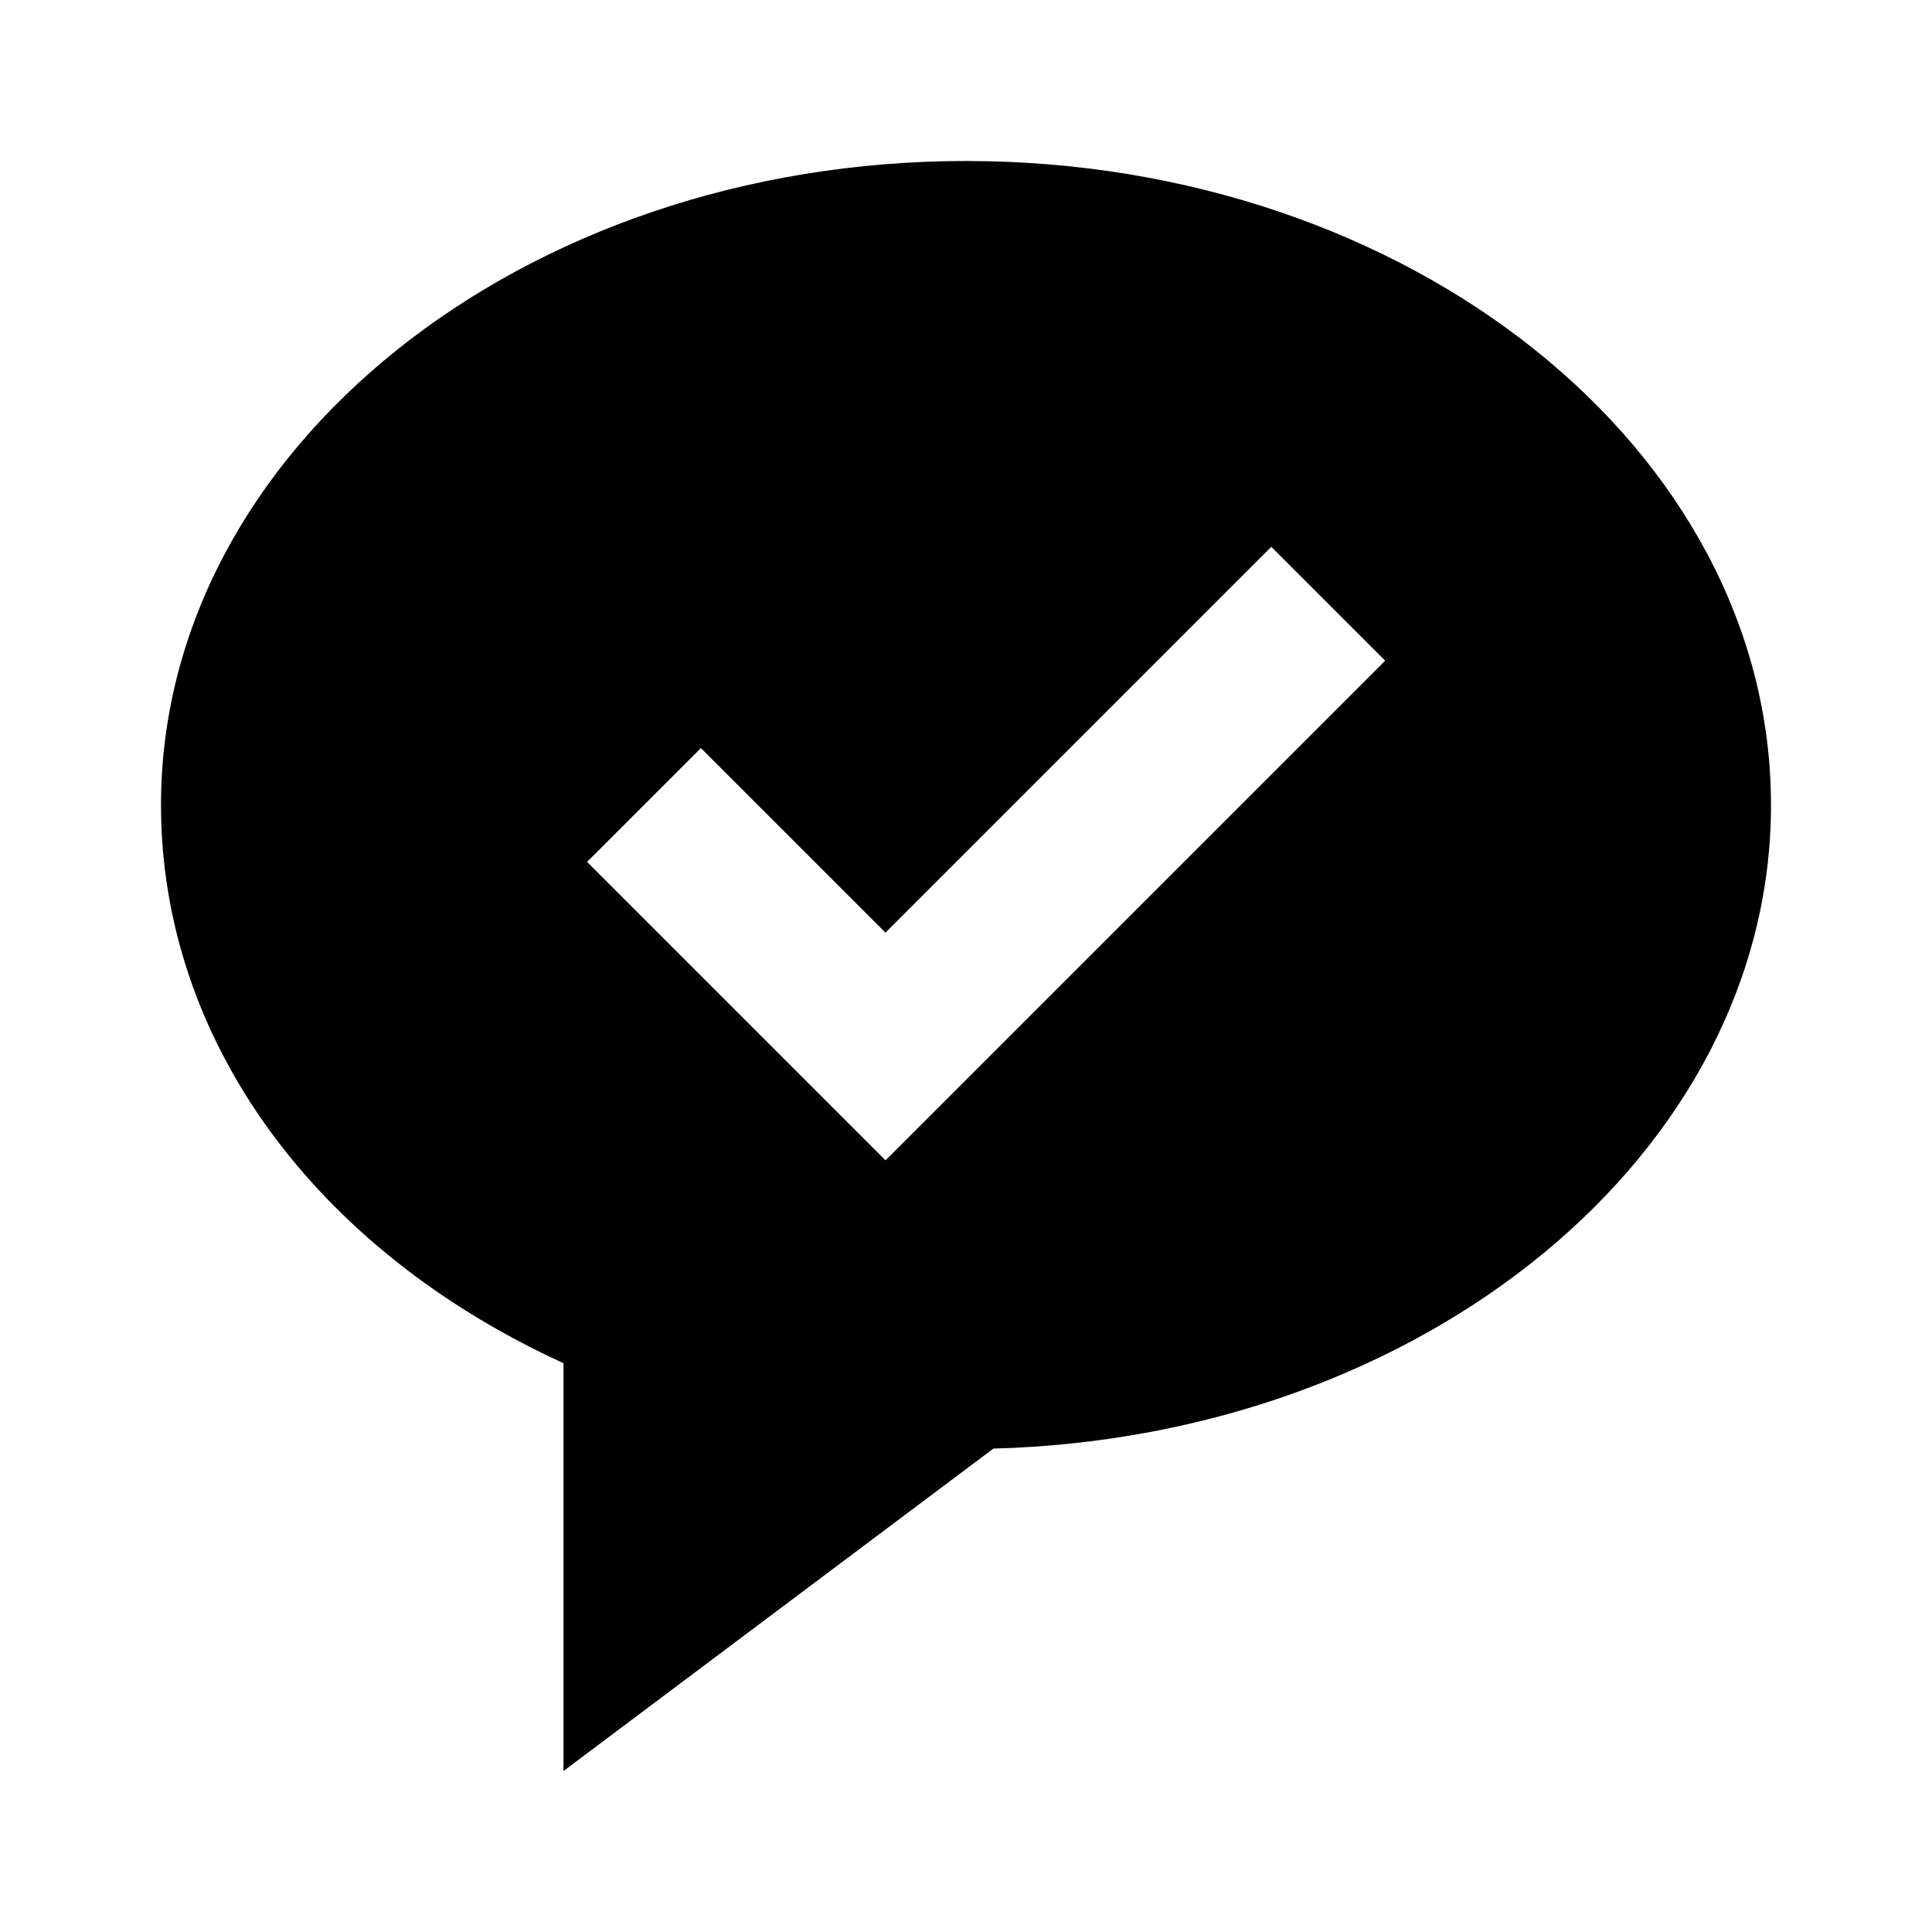
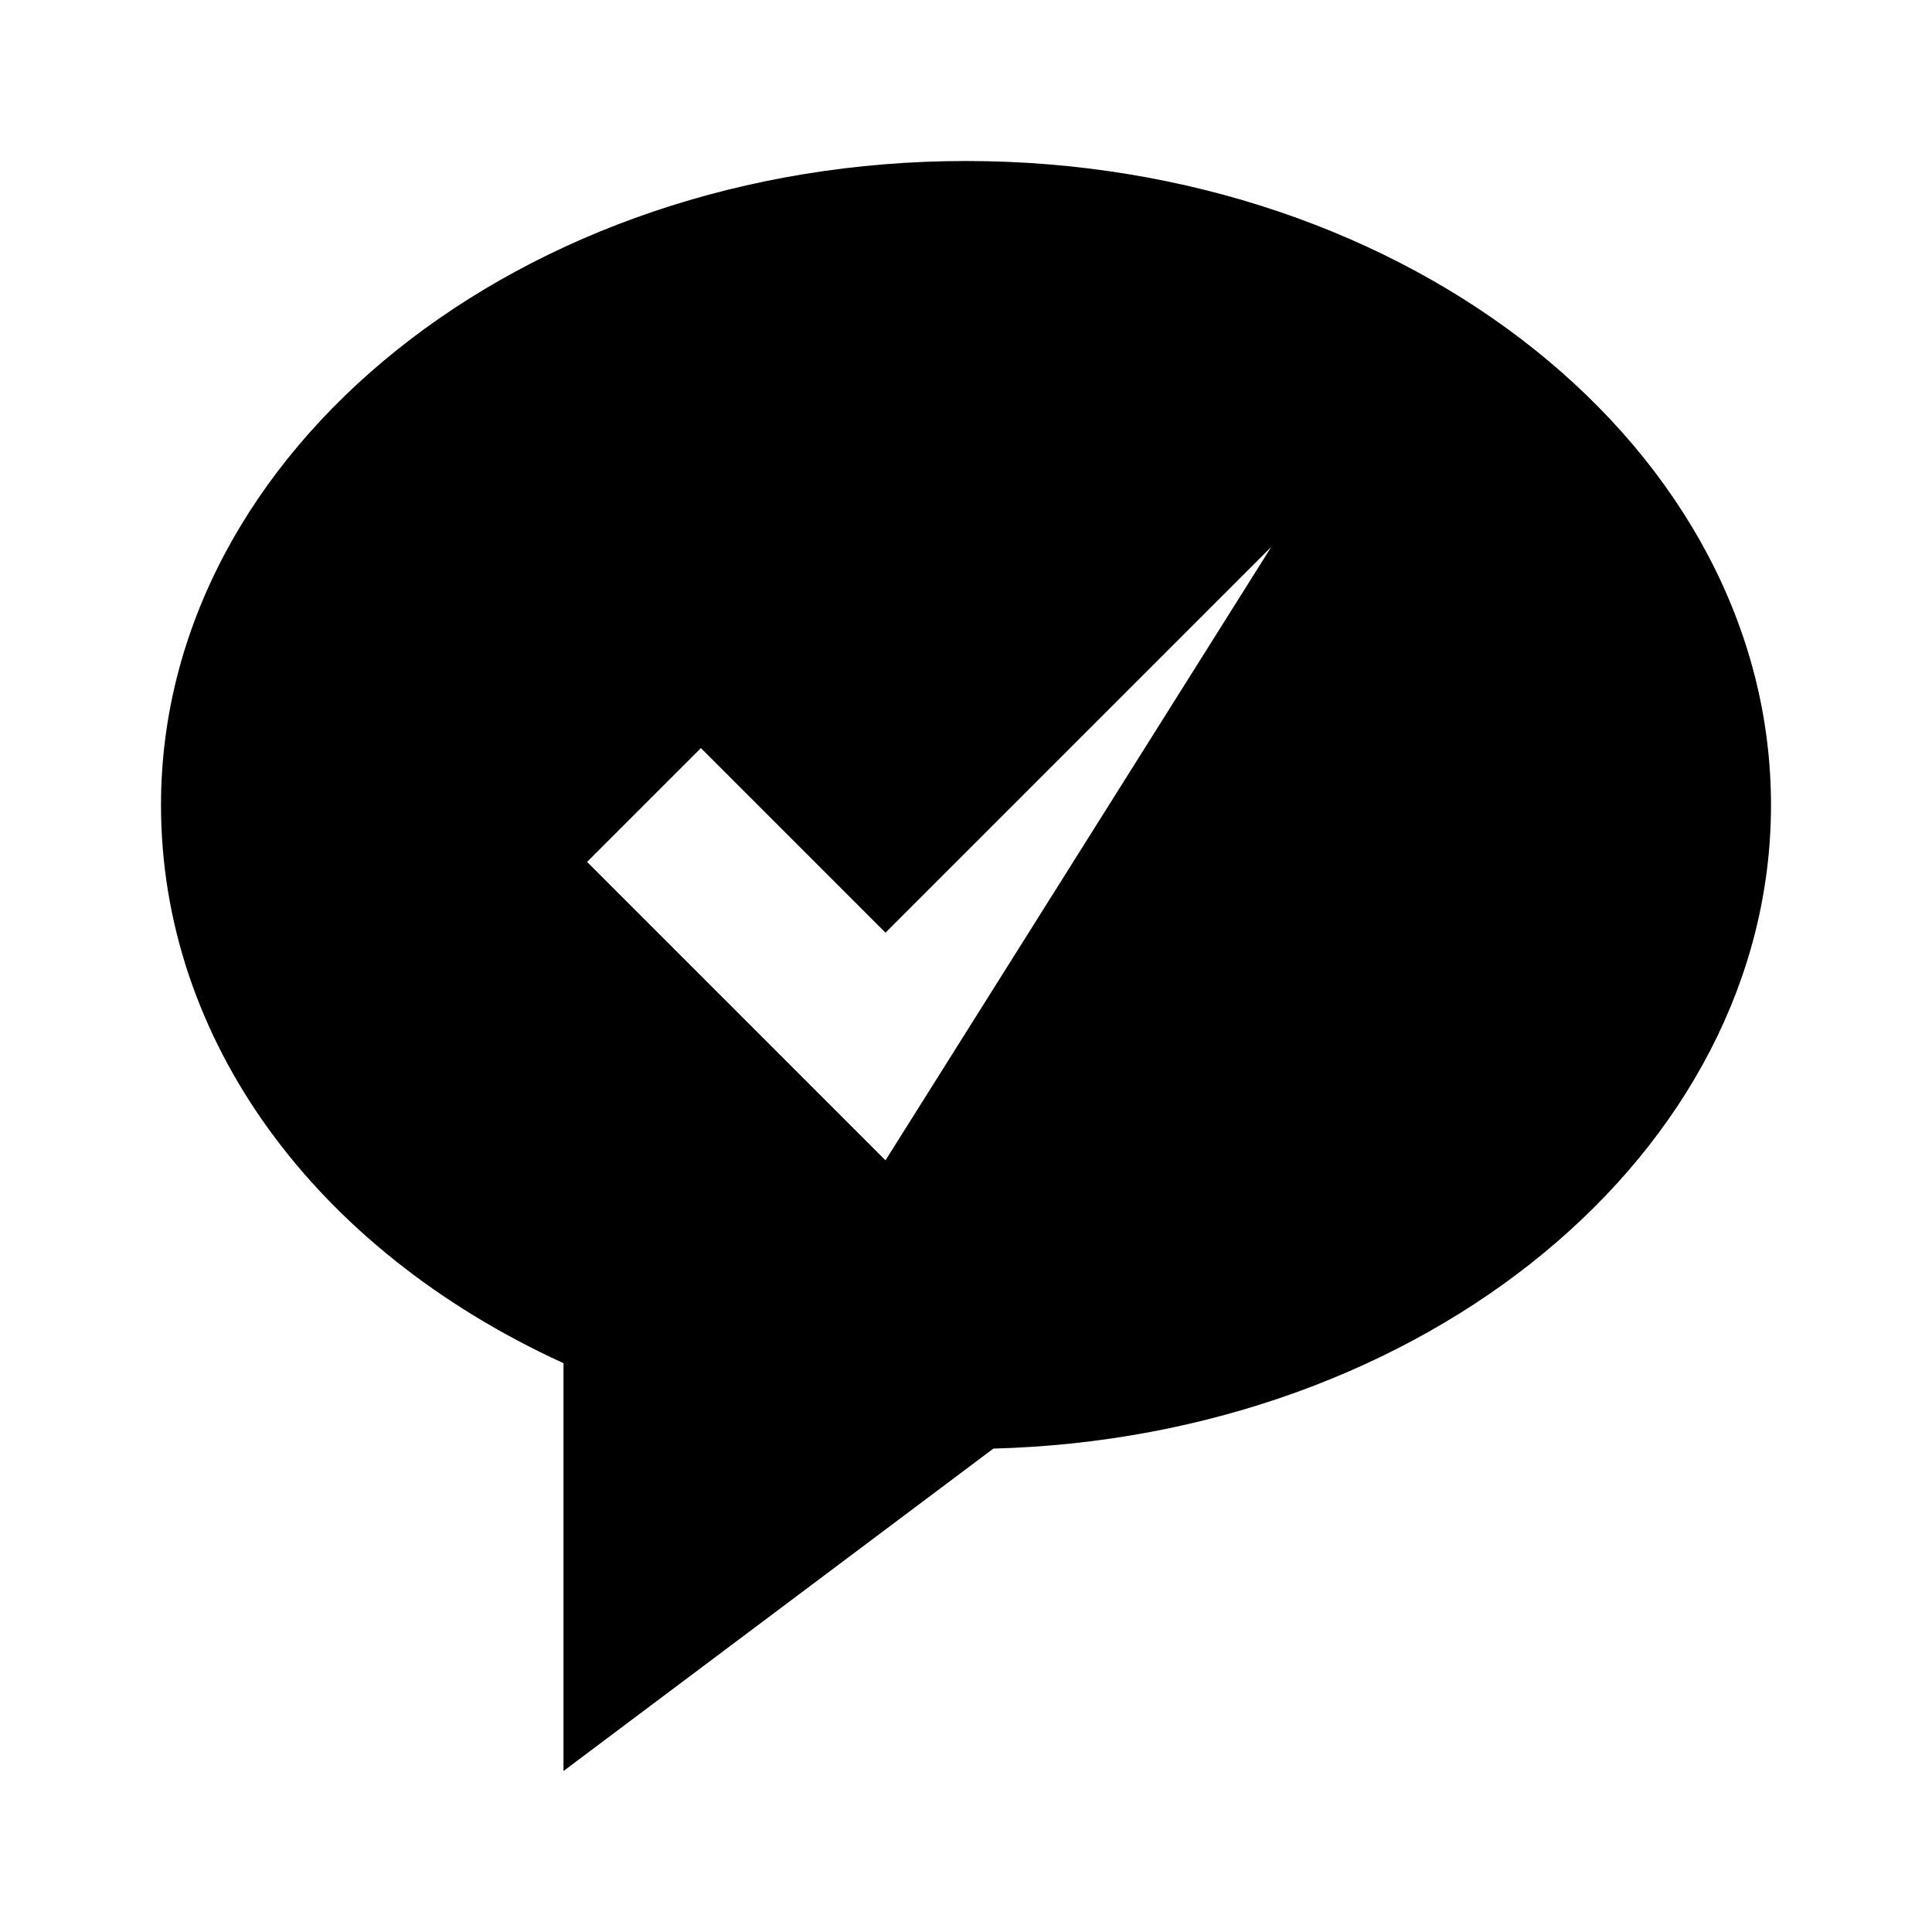
<svg xmlns="http://www.w3.org/2000/svg" width="24" height="24" viewBox="0 0 24 24">
-   <path d="M12,2C6.486,2,2,5.589,2,10c0,2.907,1.897,5.515,5,6.934V22l5.34-4.005C17.697,17.853,22,14.32,22,10 C22,5.589,17.514,2,12,2z M11,14.414l-3.707-3.707l1.414-1.414L11,11.586l4.793-4.793l1.414,1.414L11,14.414z" />
+   <path d="M12,2C6.486,2,2,5.589,2,10c0,2.907,1.897,5.515,5,6.934V22l5.34-4.005C17.697,17.853,22,14.32,22,10 C22,5.589,17.514,2,12,2z M11,14.414l-3.707-3.707l1.414-1.414L11,11.586l4.793-4.793L11,14.414z" />
</svg>